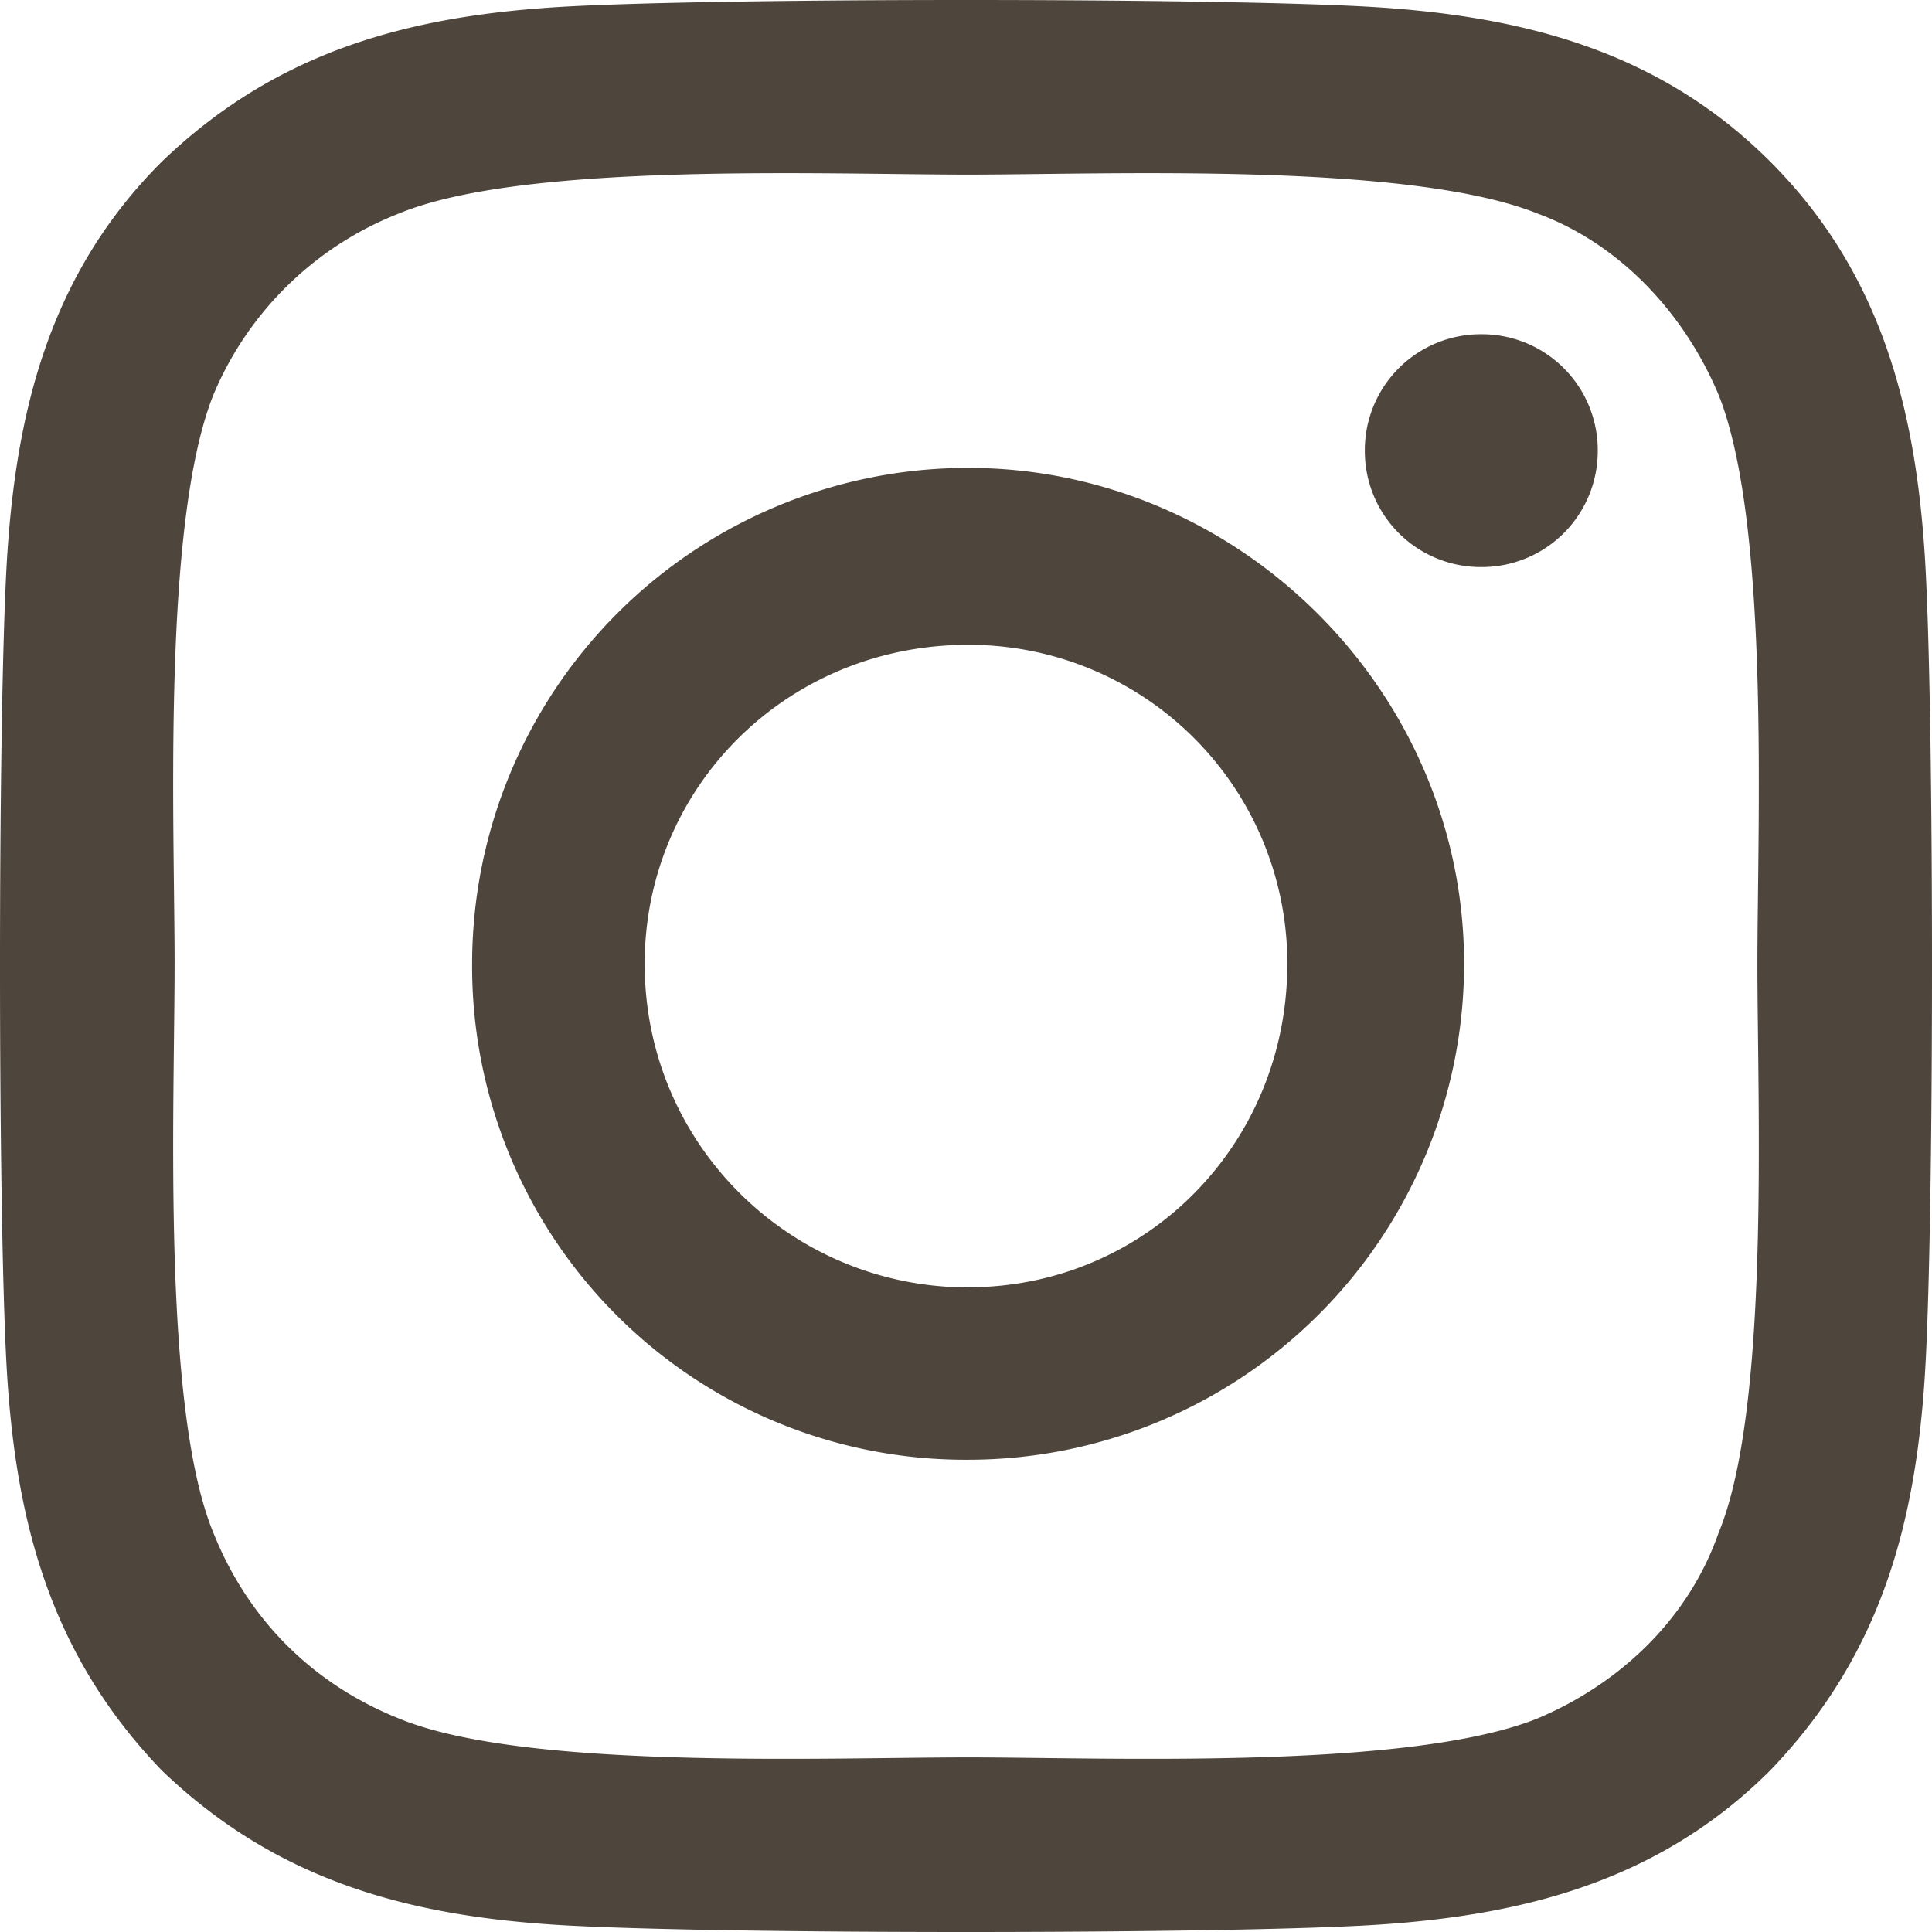
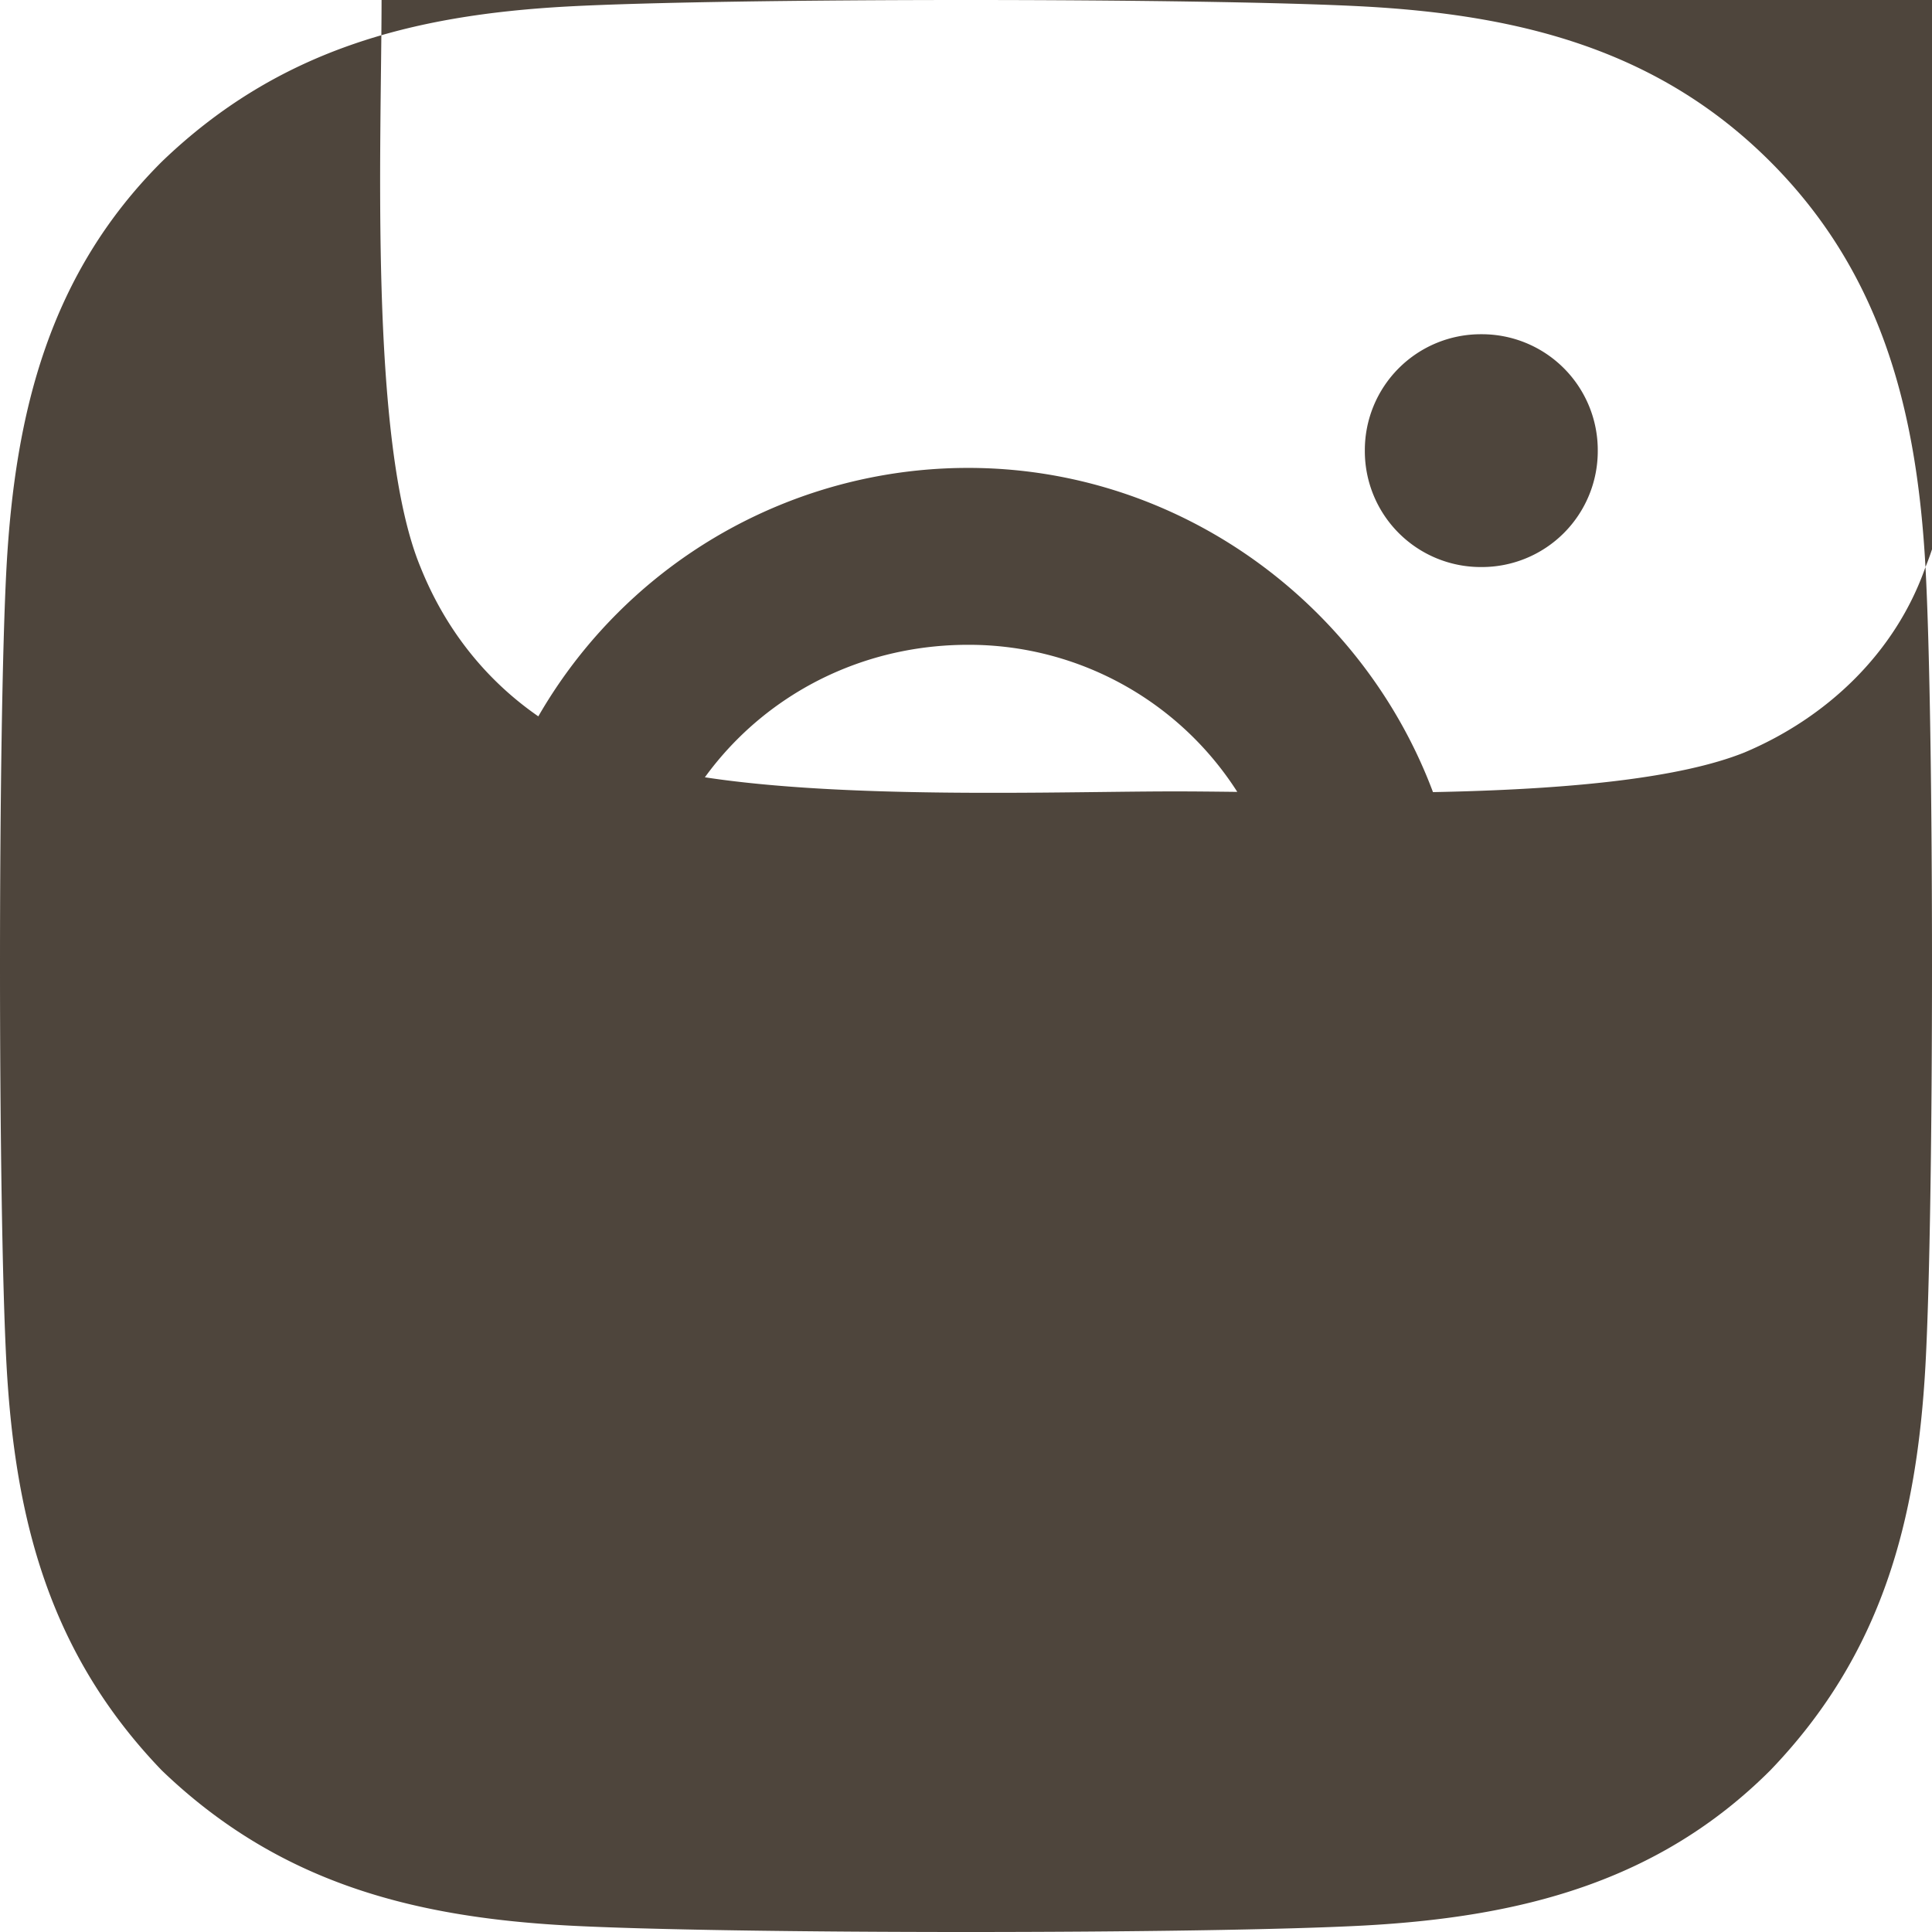
<svg xmlns="http://www.w3.org/2000/svg" width="16" height="16" fill="none">
-   <path fill="#4E453C" d="M8.018 3.875c2.25 0 4.107 1.857 4.107 4.107a4.108 4.108 0 0 1-4.107 4.107A4.085 4.085 0 0 1 3.91 7.982a4.108 4.108 0 0 1 4.107-4.107Zm0 6.786c1.464 0 2.643-1.179 2.643-2.679A2.637 2.637 0 0 0 8.018 5.34c-1.5 0-2.679 1.179-2.679 2.643 0 1.5 1.215 2.679 2.679 2.679Zm5.214-6.929a.96.96 0 0 1-.964.964.96.96 0 0 1-.965-.964.96.96 0 0 1 .965-.964.96.96 0 0 1 .964.964Zm2.714.964c.072 1.322.072 5.286 0 6.607-.071 1.286-.357 2.393-1.285 3.358-.929.928-2.072 1.214-3.357 1.285-1.322.072-5.286.072-6.608 0-1.285-.071-2.392-.357-3.357-1.285-.928-.965-1.214-2.072-1.285-3.357-.072-1.322-.072-5.286 0-6.608C.125 3.411.41 2.268 1.339 1.34 2.304.411 3.411.125 4.696.054c1.322-.072 5.286-.072 6.607 0 1.286.071 2.43.357 3.358 1.285.928.929 1.214 2.072 1.285 3.357Zm-1.714 8c.429-1.035.322-3.535.322-4.714 0-1.143.107-3.643-.322-4.714-.286-.679-.821-1.25-1.5-1.5-1.071-.429-3.571-.322-4.714-.322-1.179 0-3.679-.107-4.714.322a2.755 2.755 0 0 0-1.536 1.5c-.429 1.071-.322 3.571-.322 4.714 0 1.179-.107 3.679.322 4.714.286.715.821 1.25 1.536 1.536 1.035.429 3.535.322 4.714.322 1.143 0 3.643.107 4.714-.322.679-.286 1.25-.821 1.5-1.536Z" />
+   <path fill="#4E453C" d="M8.018 3.875c2.25 0 4.107 1.857 4.107 4.107a4.108 4.108 0 0 1-4.107 4.107A4.085 4.085 0 0 1 3.91 7.982a4.108 4.108 0 0 1 4.107-4.107Zm0 6.786c1.464 0 2.643-1.179 2.643-2.679A2.637 2.637 0 0 0 8.018 5.34c-1.5 0-2.679 1.179-2.679 2.643 0 1.5 1.215 2.679 2.679 2.679Zm5.214-6.929a.96.96 0 0 1-.964.964.96.96 0 0 1-.965-.964.96.96 0 0 1 .965-.964.96.96 0 0 1 .964.964Zm2.714.964c.072 1.322.072 5.286 0 6.607-.071 1.286-.357 2.393-1.285 3.358-.929.928-2.072 1.214-3.357 1.285-1.322.072-5.286.072-6.608 0-1.285-.071-2.392-.357-3.357-1.285-.928-.965-1.214-2.072-1.285-3.357-.072-1.322-.072-5.286 0-6.608C.125 3.411.41 2.268 1.339 1.34 2.304.411 3.411.125 4.696.054c1.322-.072 5.286-.072 6.607 0 1.286.071 2.43.357 3.358 1.285.928.929 1.214 2.072 1.285 3.357Zc.429-1.035.322-3.535.322-4.714 0-1.143.107-3.643-.322-4.714-.286-.679-.821-1.25-1.5-1.5-1.071-.429-3.571-.322-4.714-.322-1.179 0-3.679-.107-4.714.322a2.755 2.755 0 0 0-1.536 1.5c-.429 1.071-.322 3.571-.322 4.714 0 1.179-.107 3.679.322 4.714.286.715.821 1.25 1.536 1.536 1.035.429 3.535.322 4.714.322 1.143 0 3.643.107 4.714-.322.679-.286 1.25-.821 1.5-1.536Z" />
</svg>